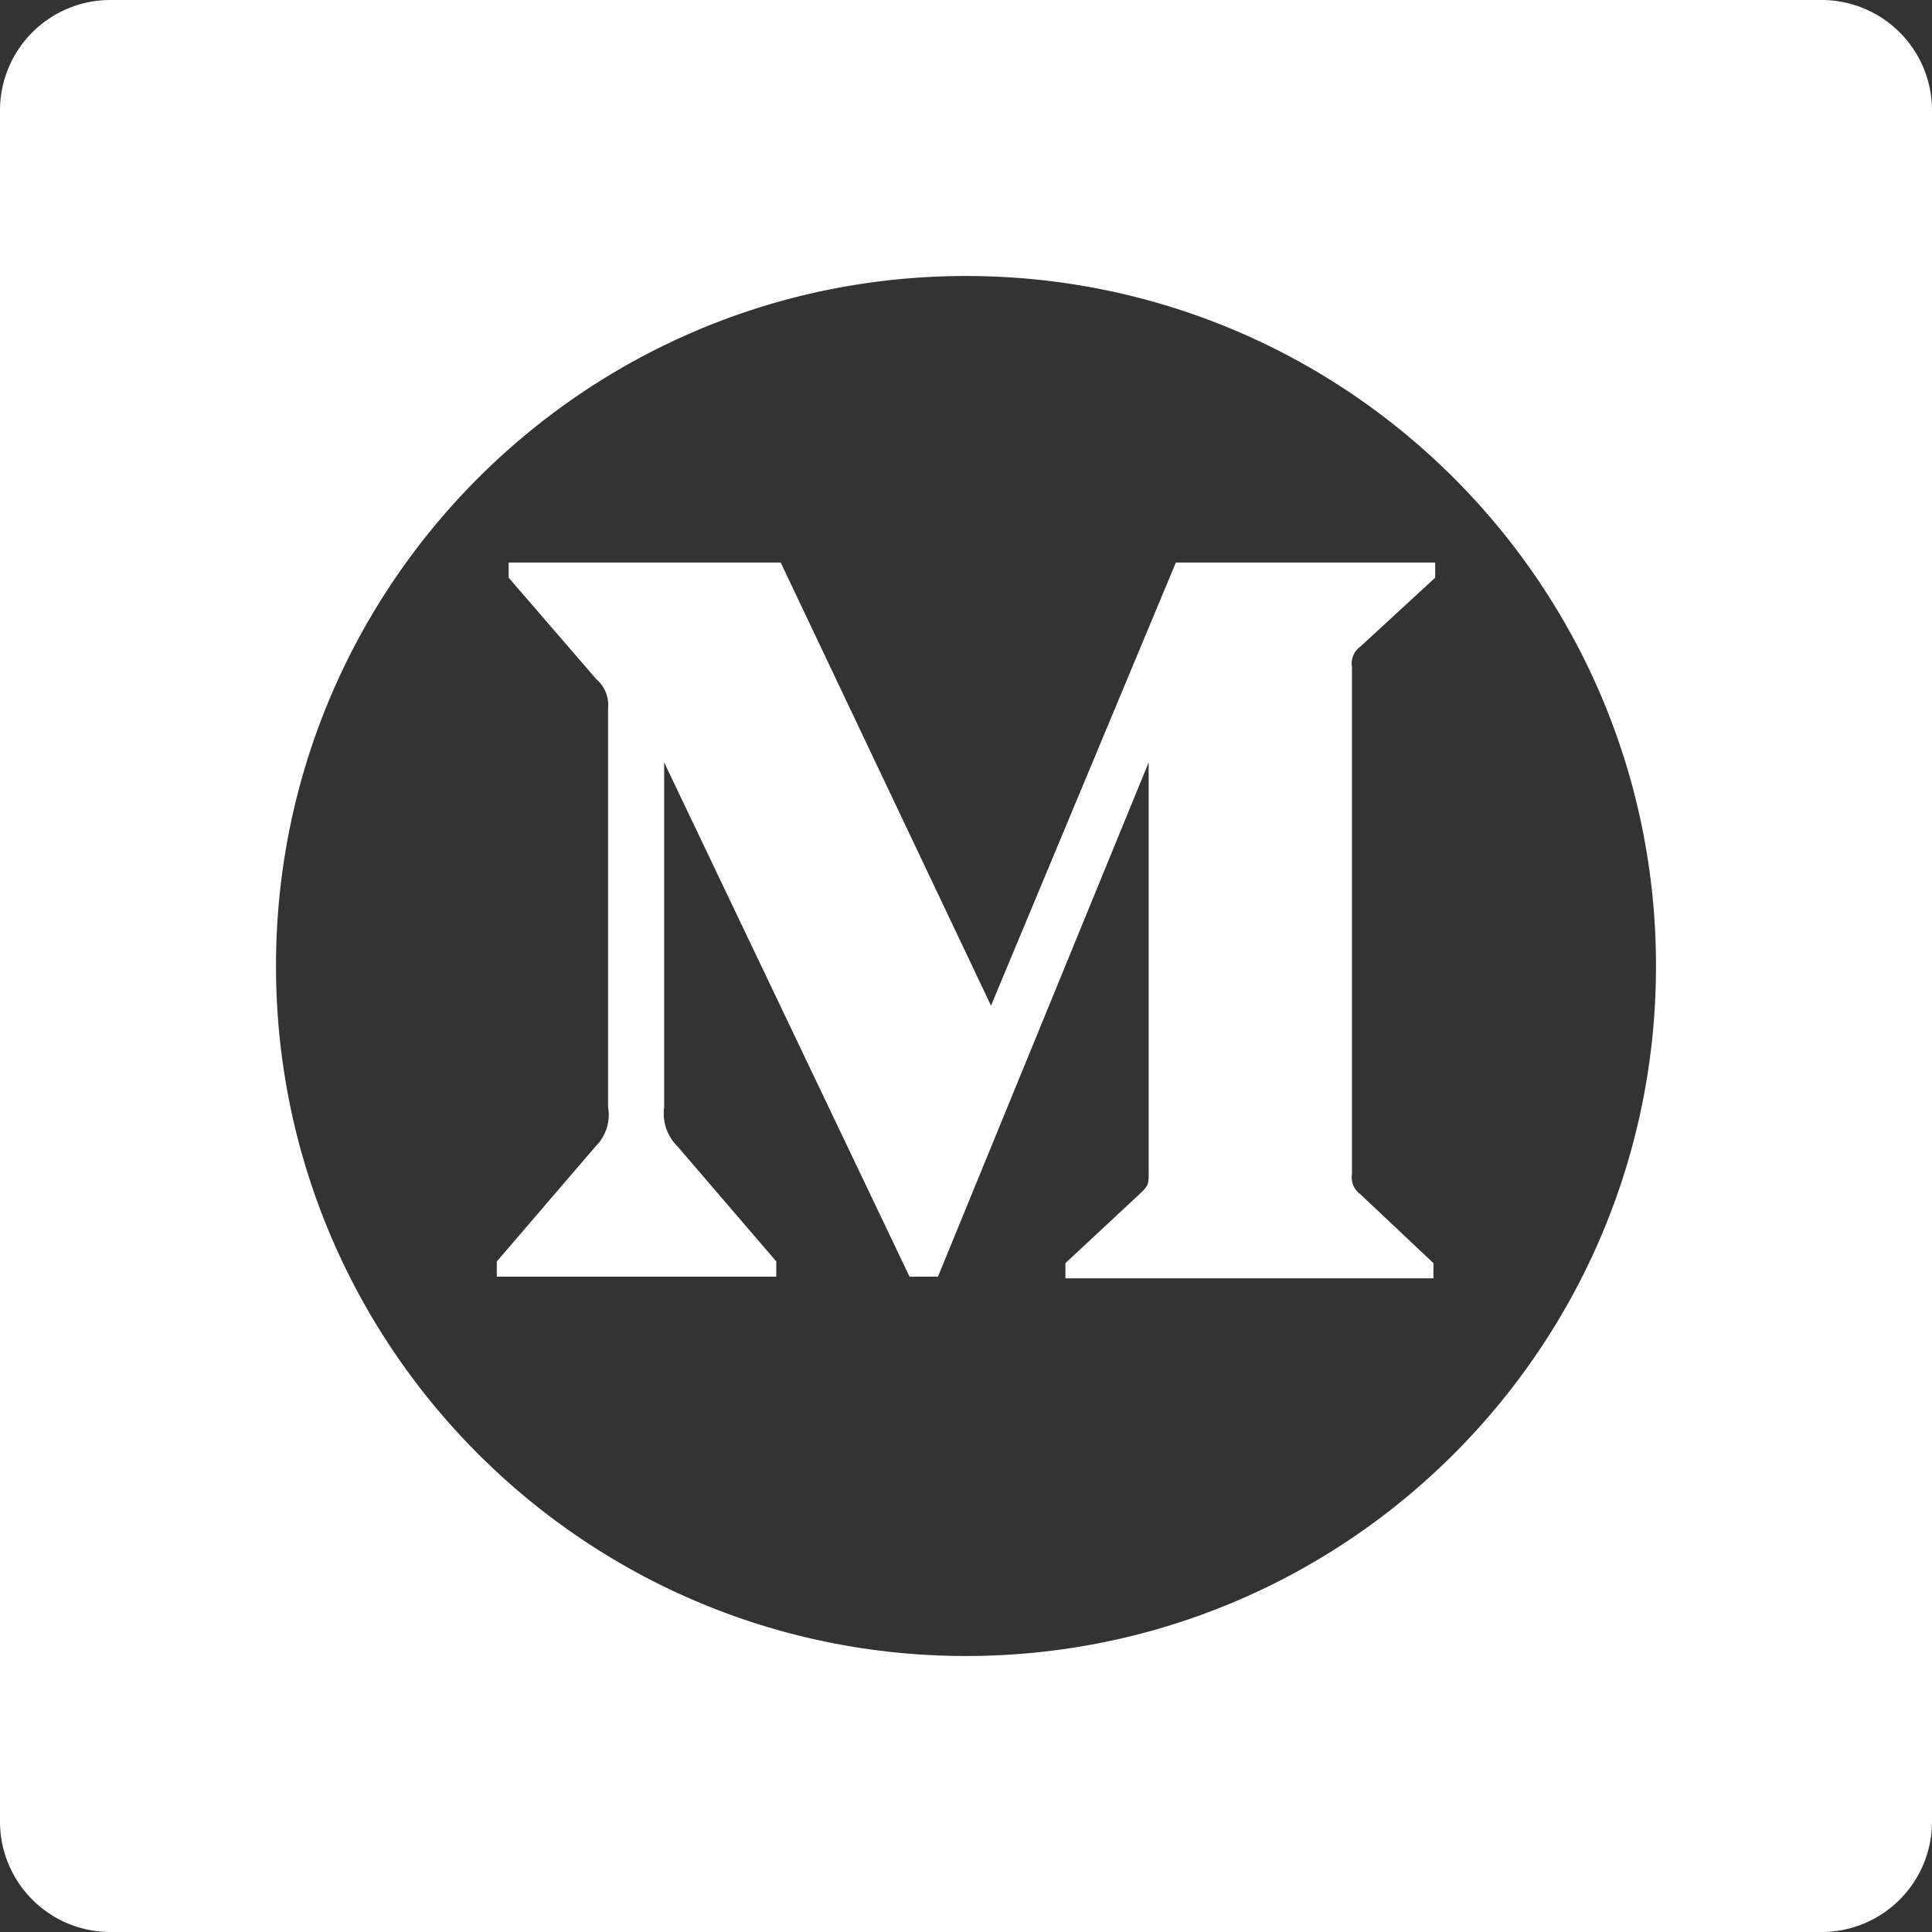
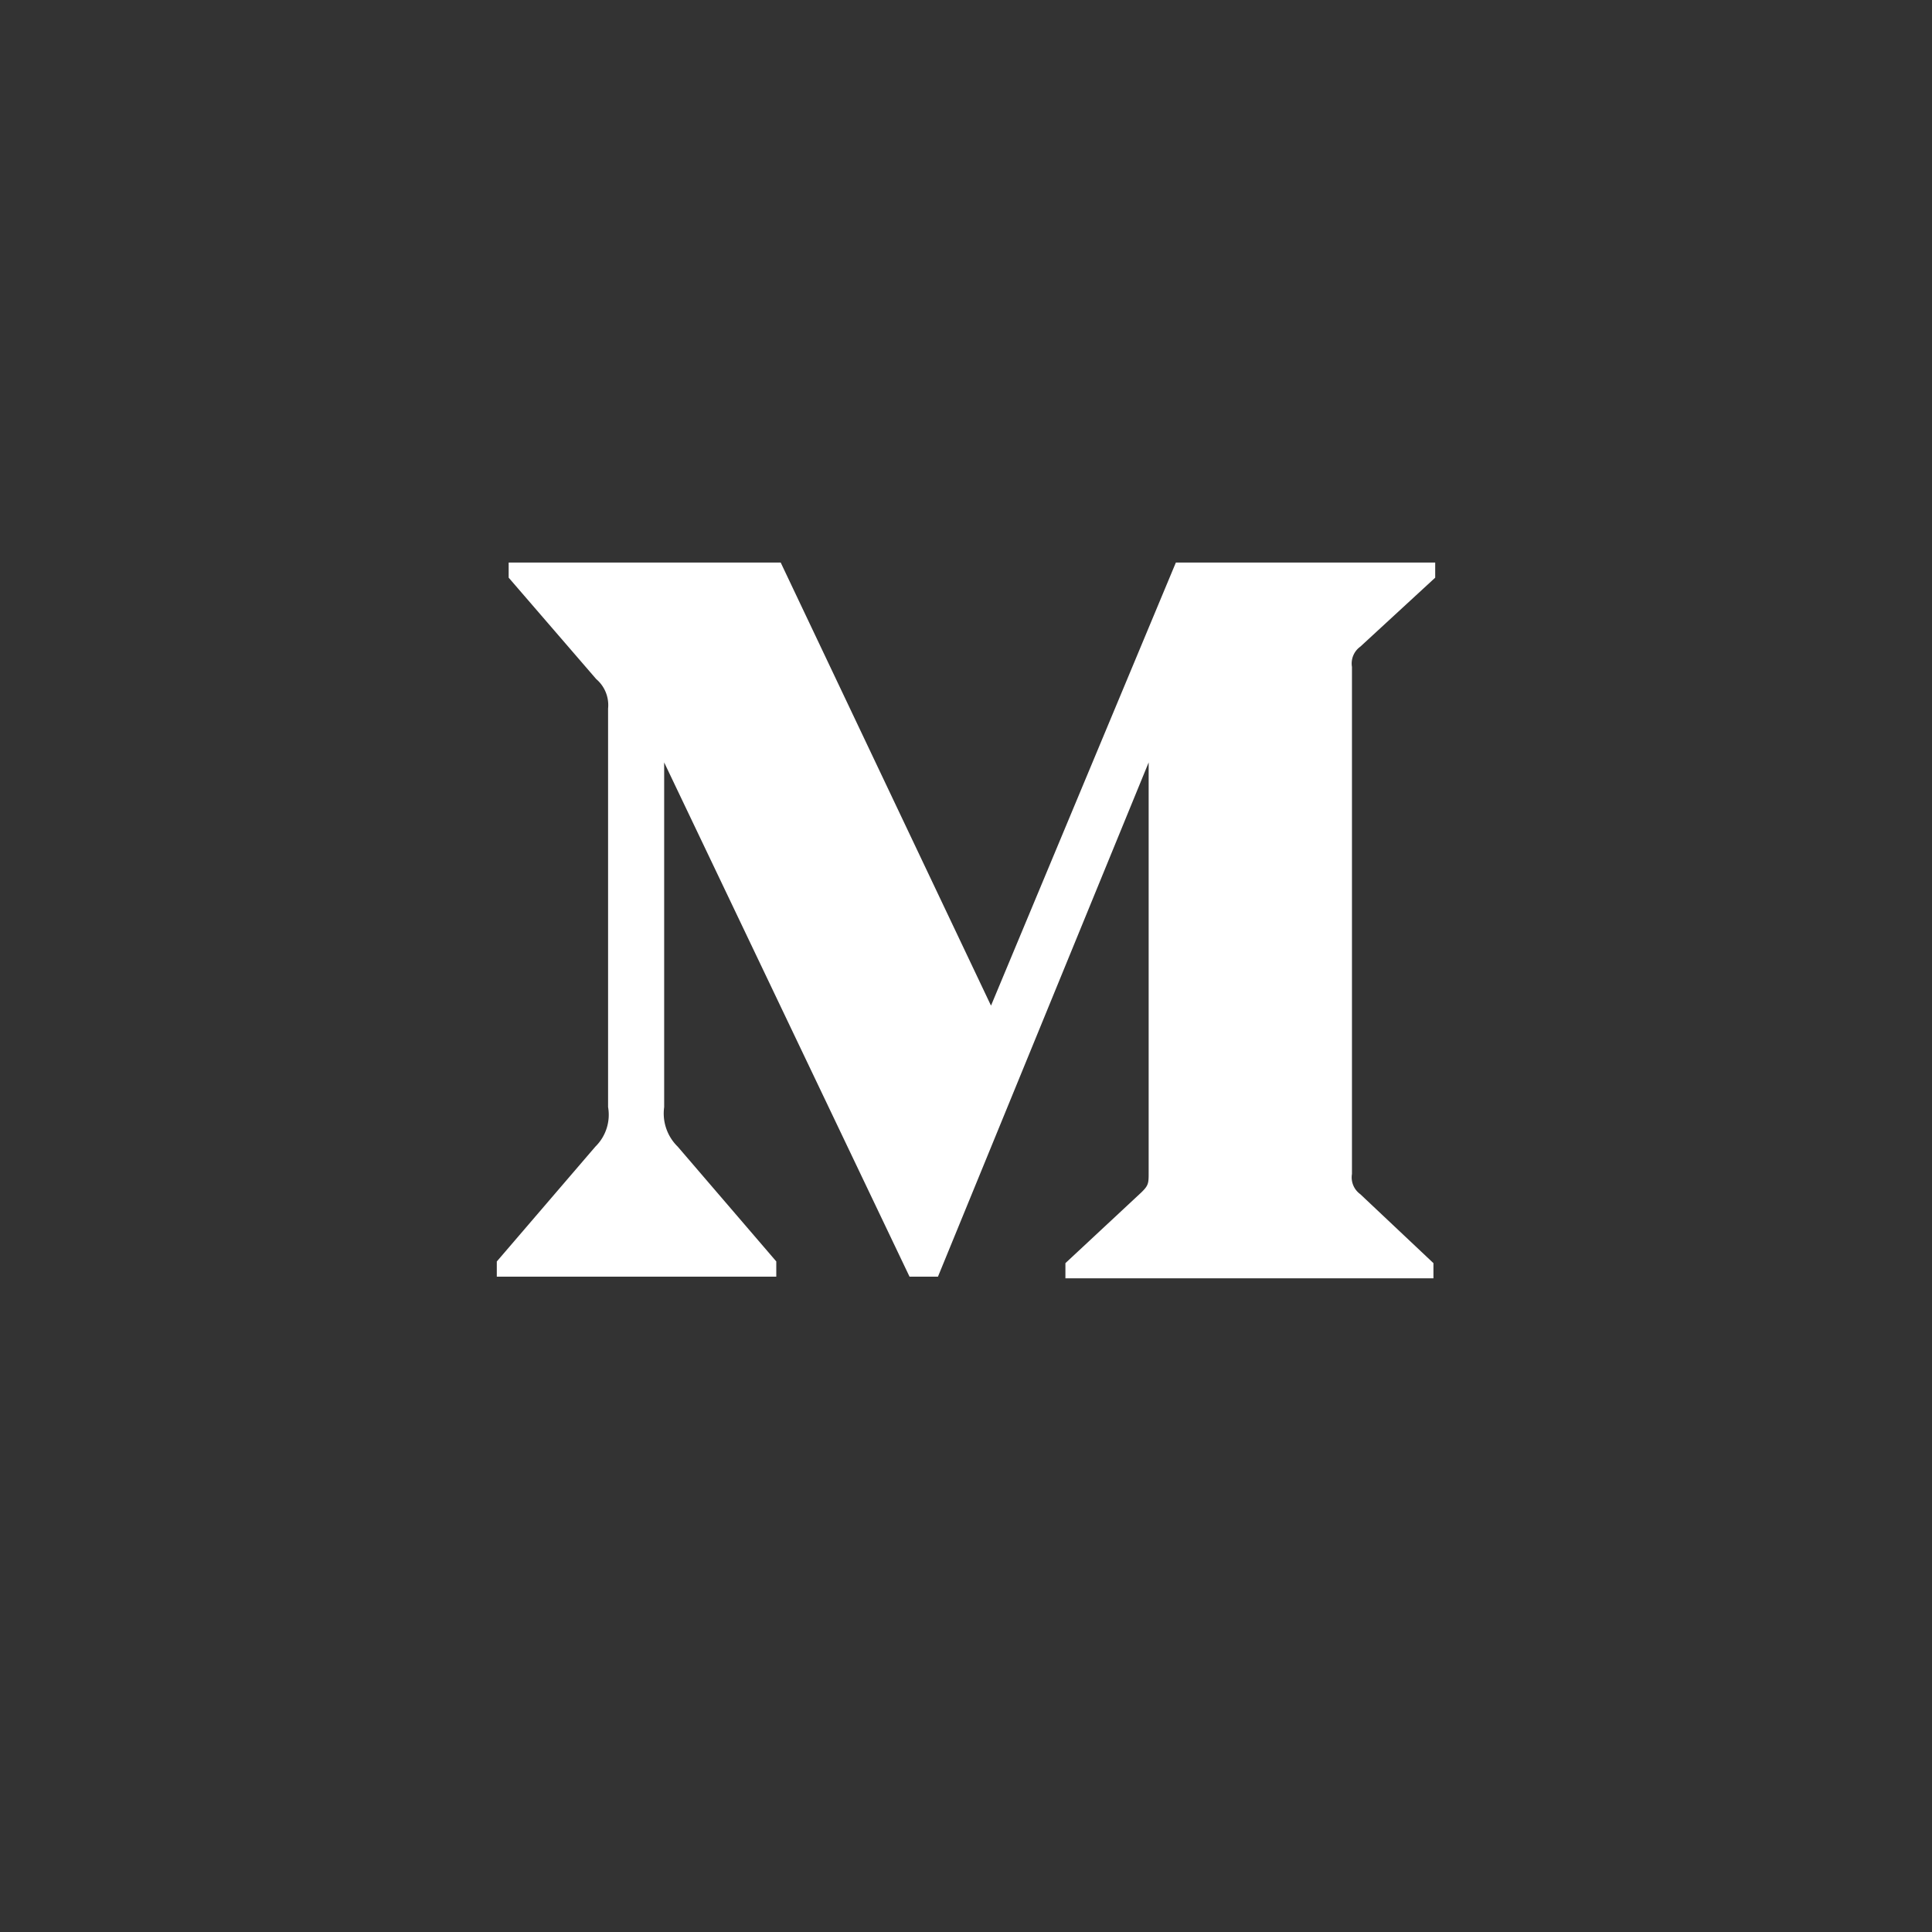
<svg xmlns="http://www.w3.org/2000/svg" width="35" height="35">
  <rect width="100%" height="100%" fill="#333333" stroke="none" />
  <path fill="#fff" fill-rule="evenodd" d="M11.016 12.836a.619.619 0 0 0-.215-.534l-1.586-1.837v-.274h4.928l3.81 8.027 3.349-8.027H26v.274l-1.357 1.25a.375.375 0 0 0-.151.366v9.187a.375.375 0 0 0 .15.365l1.326 1.25v.275h-6.667v-.275l1.374-1.28c.134-.13.134-.168.134-.366v-7.425l-3.817 9.316h-.515l-4.445-9.316v6.244a.84.84 0 0 0 .245.716l1.786 2.08v.276H9v-.275l1.786-2.081a.808.808 0 0 0 .23-.716v-7.22Z" clip-rule="evenodd" />
-   <path fill="#fff" fill-rule="evenodd" d="M2 0a2 2 0 0 0-2 2v31a2 2 0 0 0 2 2h31a2 2 0 0 0 2-2V2a2 2 0 0 0-2-2H2Zm15.5 30C24.404 30 30 24.404 30 17.5S24.404 5 17.5 5 5 10.596 5 17.5 10.596 30 17.5 30Z" clip-rule="evenodd" />
</svg>